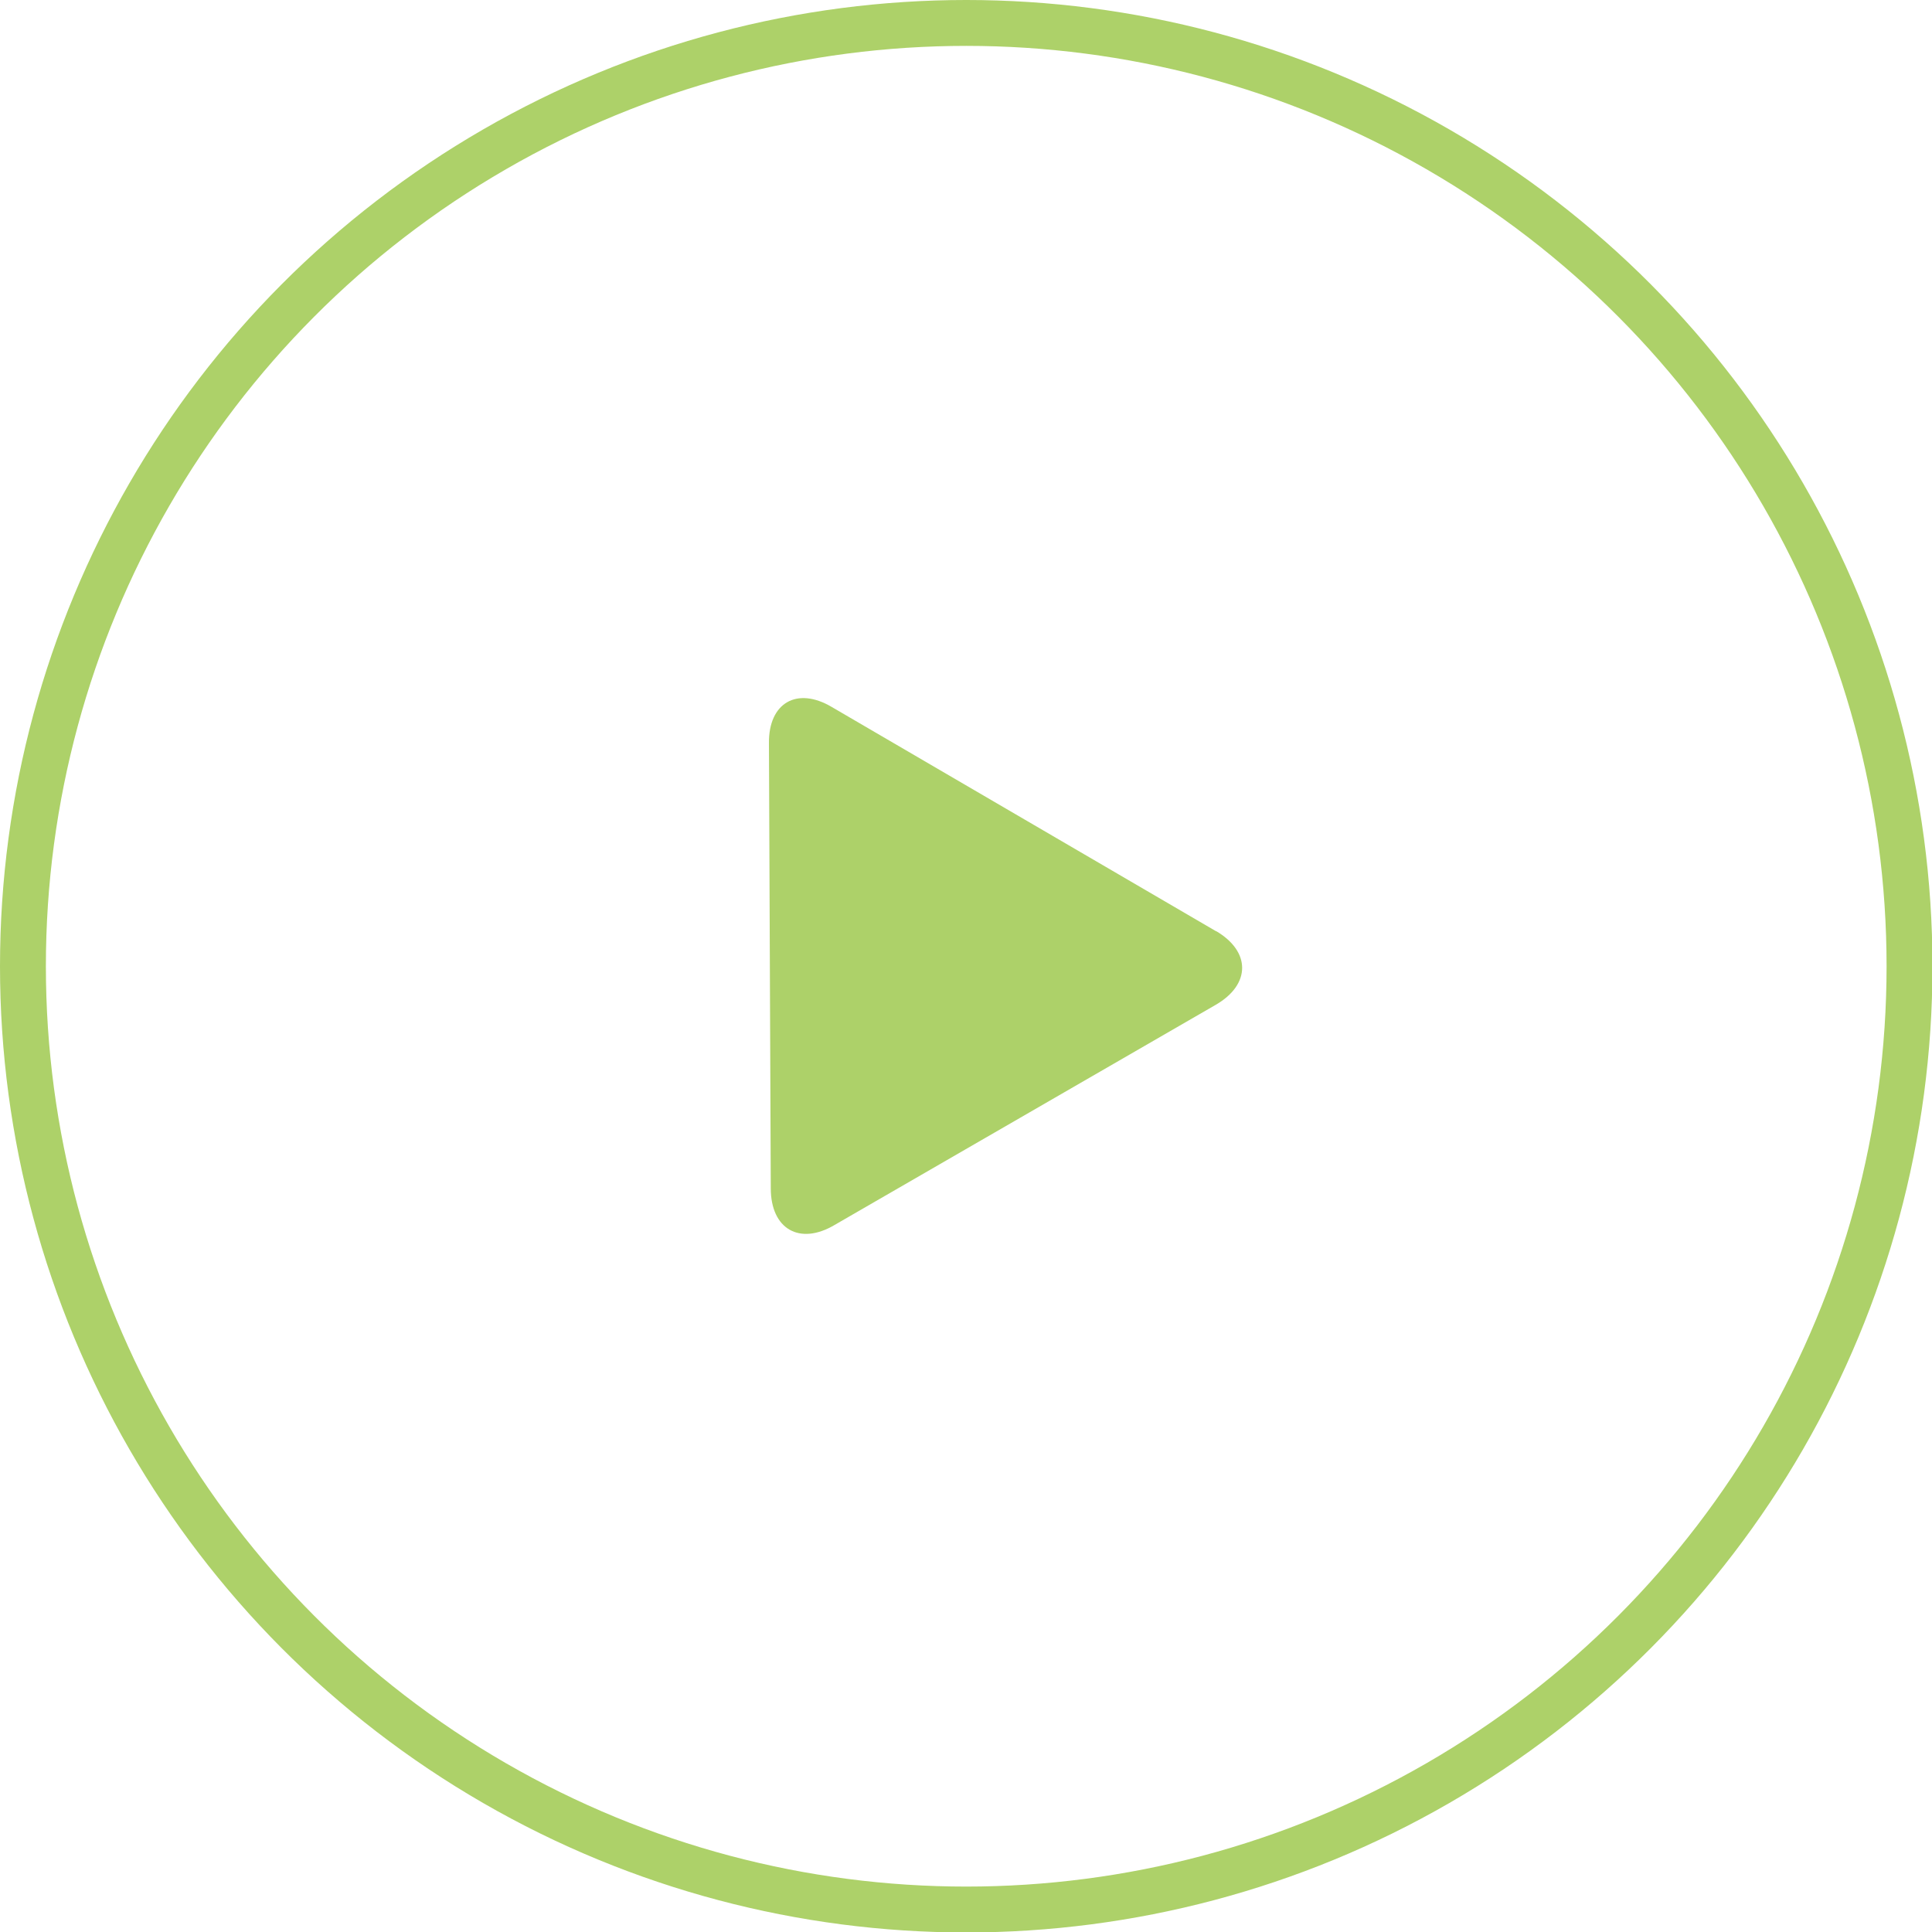
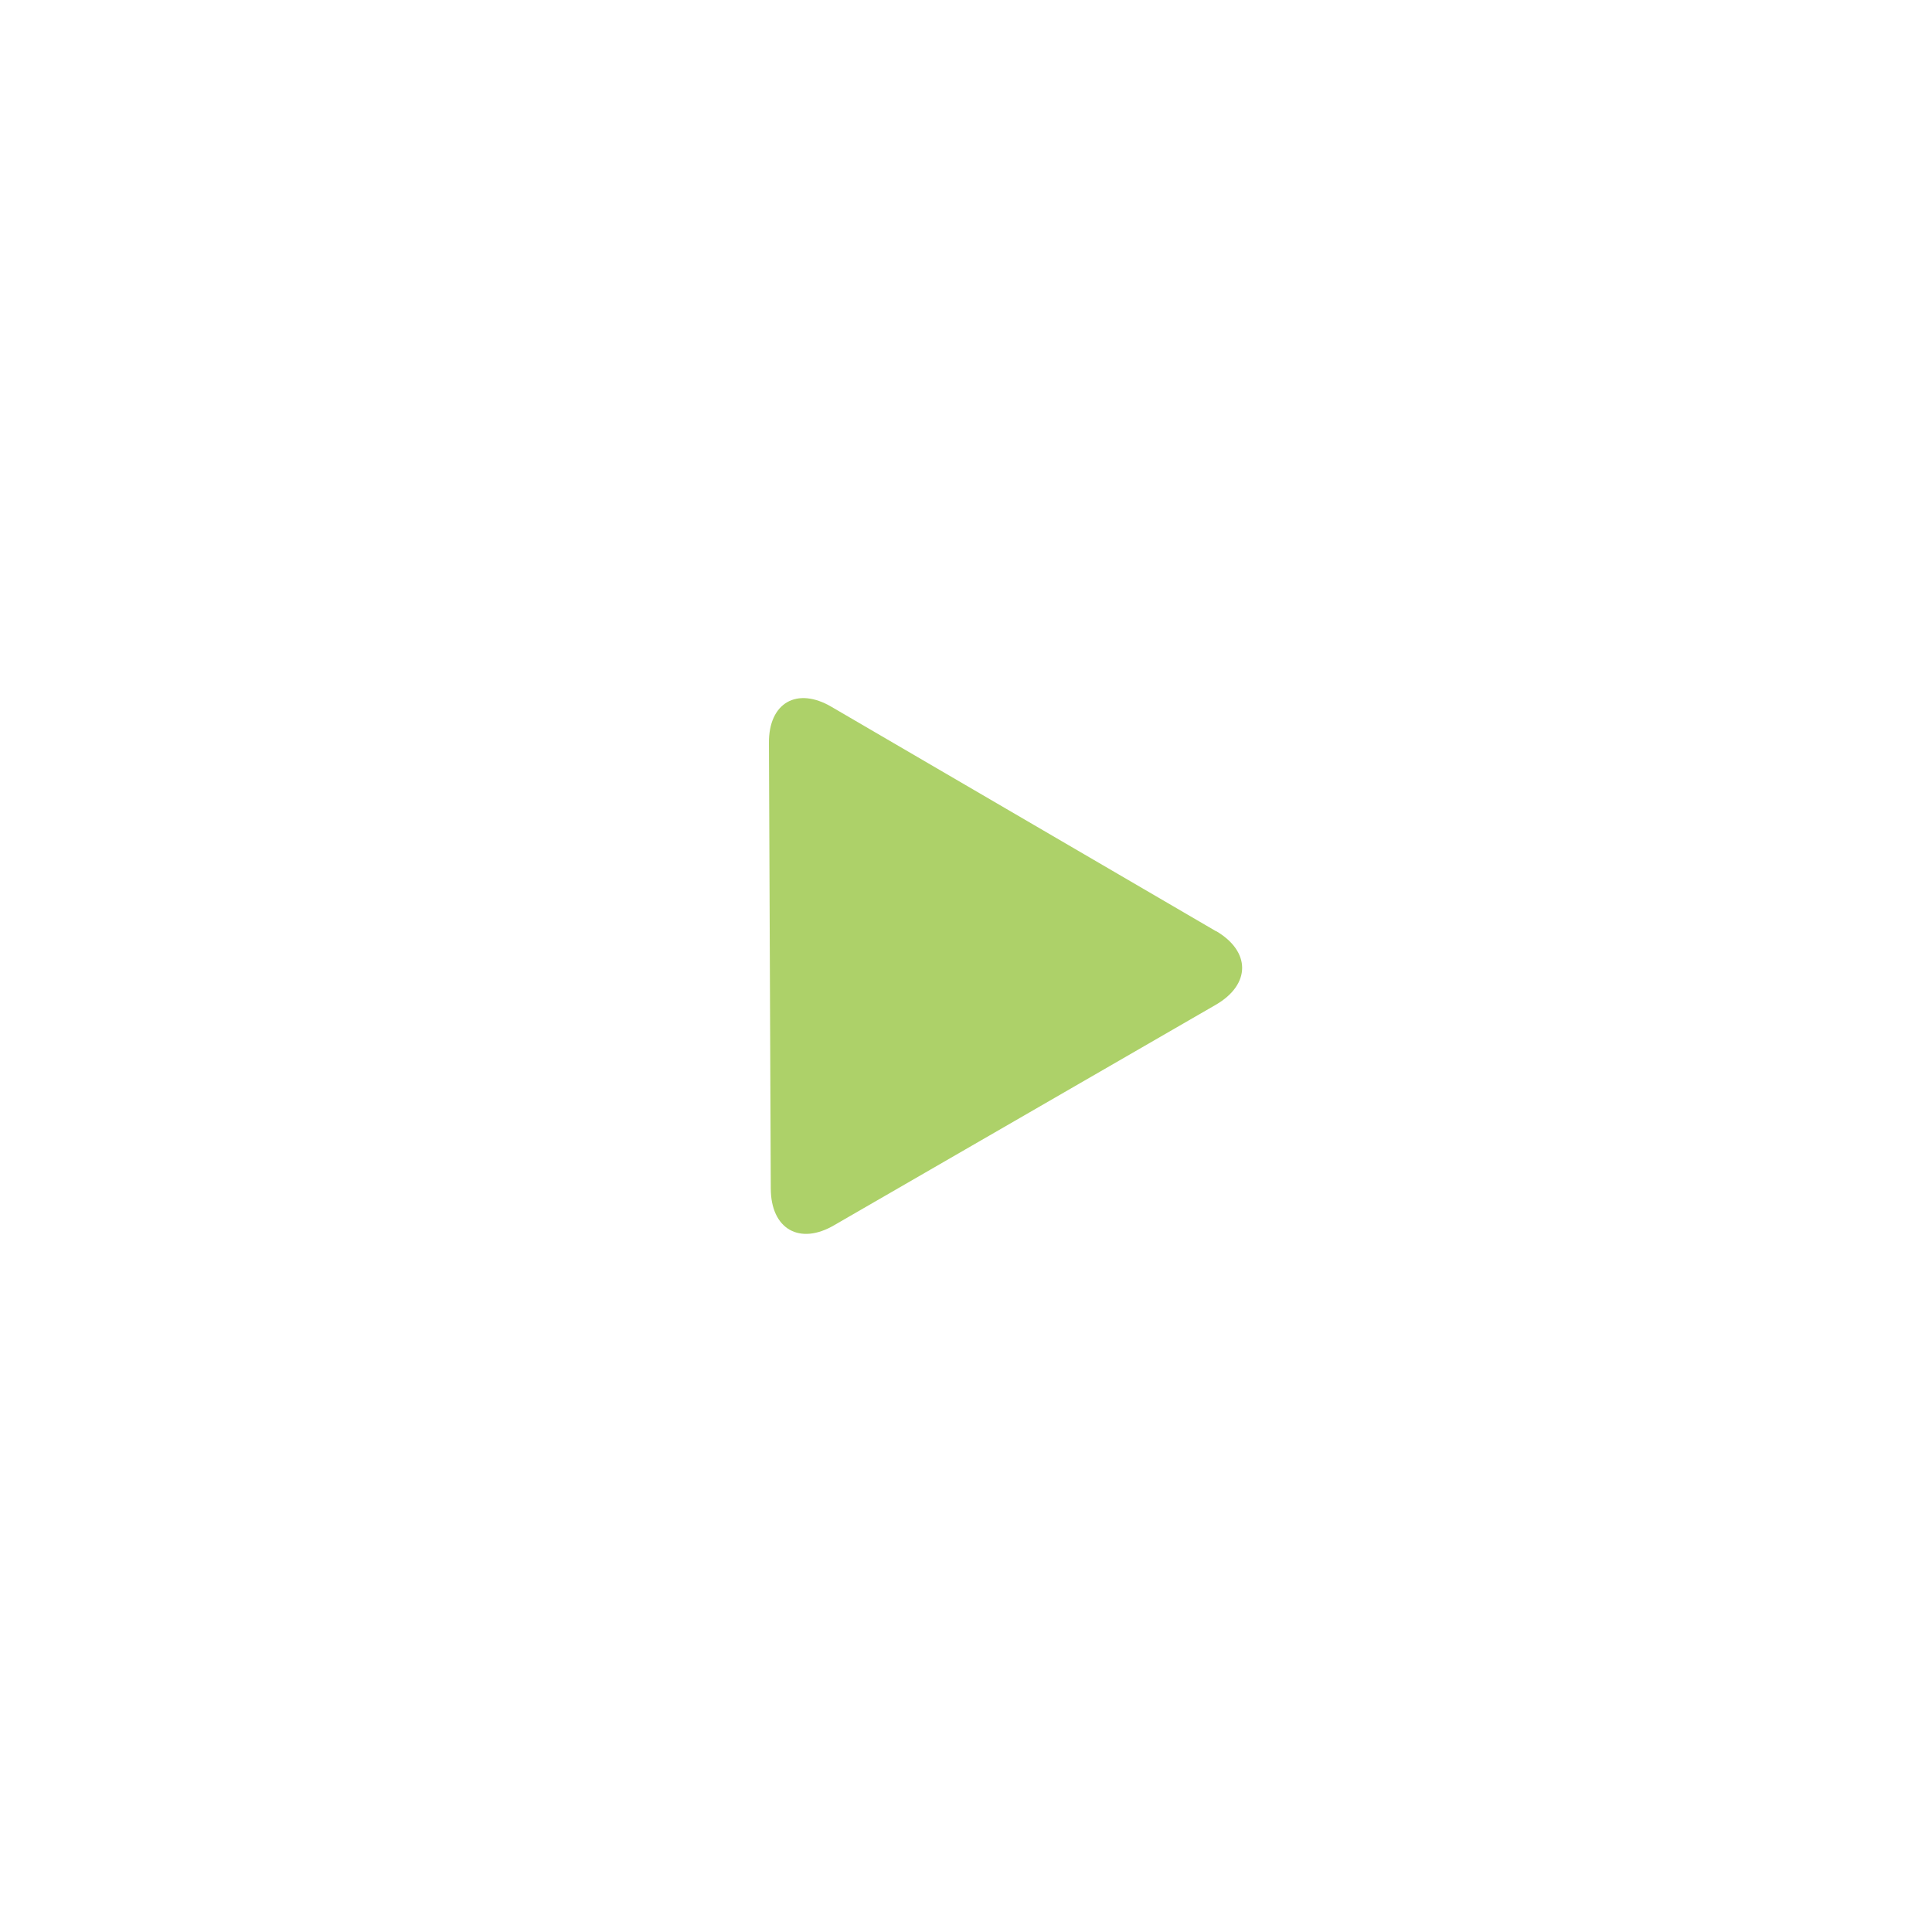
<svg xmlns="http://www.w3.org/2000/svg" id="_Слой_1" x="0px" y="0px" viewBox="0 0 42.11 42.11" style="enable-background:new 0 0 42.11 42.11;" xml:space="preserve">
  <path style="fill:#ADD169;" d="M26.51,20.3l-8.38-4.89c-0.76-0.45-1.38-0.09-1.37,0.79l0.04,9.7c0,0.89,0.63,1.25,1.39,0.8l8.31-4.8 c0.76-0.44,0.77-1.16,0-1.61l0,0L26.51,20.3z" />
-   <circle style="fill:none;stroke:#ADD169;stroke-miterlimit:10;" cx="21.06" cy="21.06" r="20.56" />
</svg>